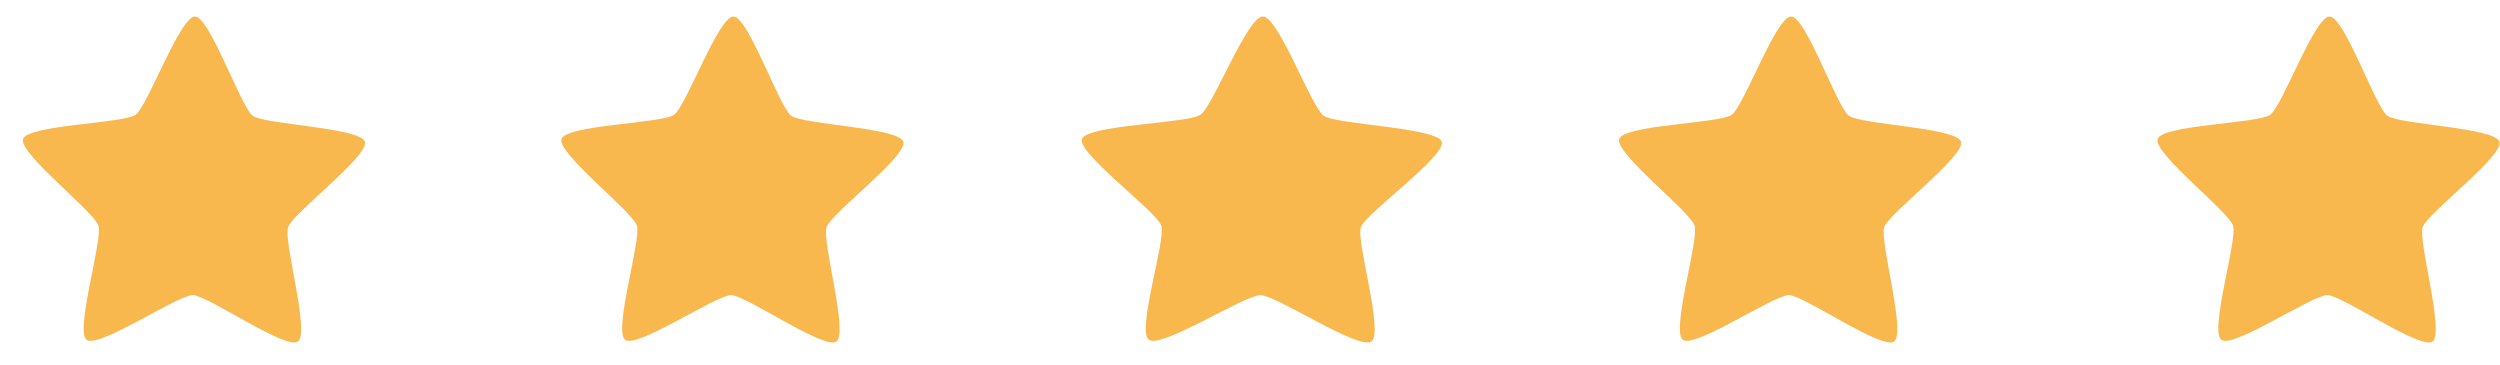
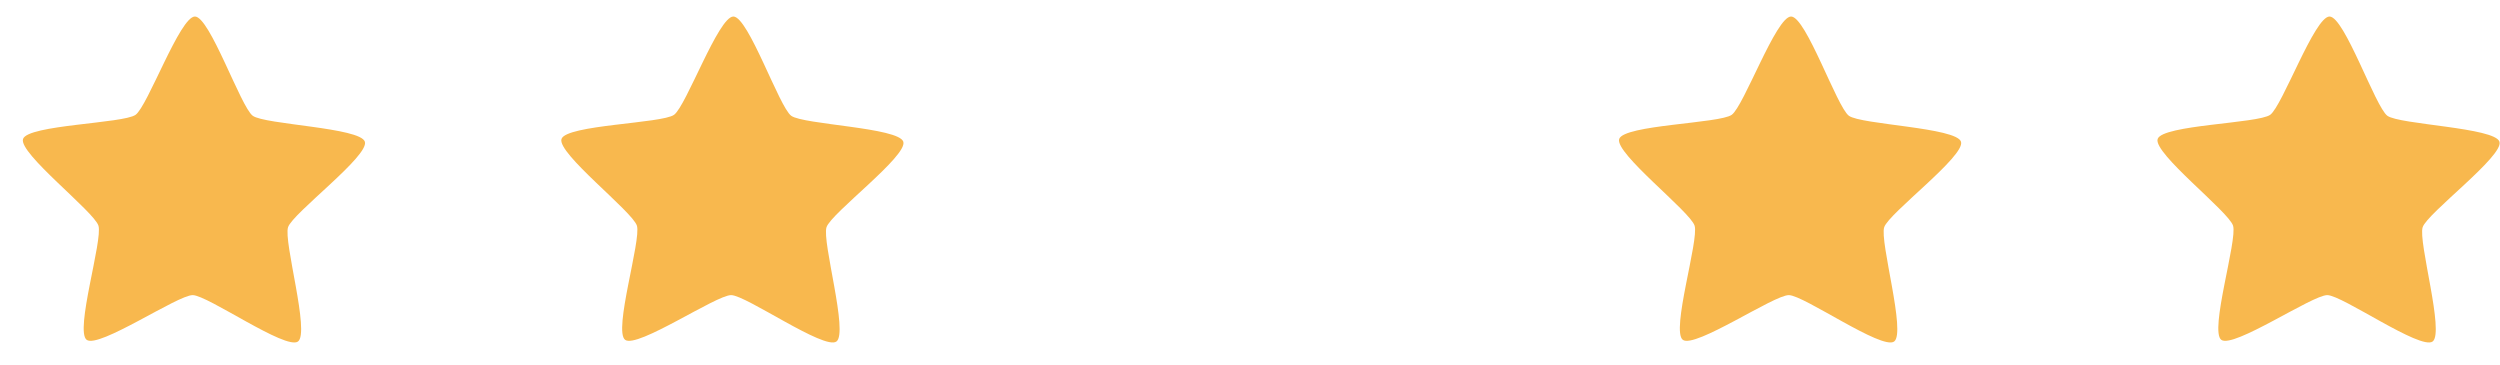
<svg xmlns="http://www.w3.org/2000/svg" width="130" height="19" viewBox="0 0 130 19" fill="none">
  <path d="M15.493 17.76C14.86 18.211 10.798 15.352 10.02 15.346C9.242 15.34 5.134 18.133 4.508 17.672C3.883 17.211 5.354 12.475 5.119 11.735C4.885 10.995 0.952 7.962 1.198 7.226C1.444 6.491 6.416 6.422 7.049 5.971C7.682 5.52 9.359 0.853 10.137 0.859C10.915 0.866 12.517 5.559 13.143 6.02C13.768 6.481 18.738 6.63 18.973 7.369C19.207 8.109 15.225 11.078 14.979 11.814C14.732 12.55 16.127 17.309 15.493 17.76Z" fill="#F8B84E" />
  <path d="M43.493 17.76C42.86 18.211 38.798 15.352 38.02 15.346C37.242 15.34 33.134 18.133 32.508 17.672C31.883 17.211 33.354 12.475 33.119 11.735C32.885 10.995 28.952 7.962 29.198 7.226C29.444 6.491 34.416 6.422 35.049 5.971C35.682 5.52 37.359 0.853 38.137 0.859C38.915 0.866 40.517 5.559 41.142 6.02C41.768 6.481 46.738 6.63 46.972 7.369C47.207 8.109 43.225 11.078 42.979 11.814C42.732 12.55 44.127 17.309 43.493 17.76Z" fill="#F8B84E" />
-   <path d="M71.309 17.76C70.643 18.211 66.366 15.352 65.547 15.346C64.728 15.34 60.404 18.133 59.746 17.672C59.087 17.211 60.635 12.475 60.389 11.735C60.142 10.995 56.002 7.962 56.261 7.226C56.52 6.491 61.754 6.422 62.42 5.971C63.086 5.52 64.852 0.853 65.671 0.859C66.49 0.866 68.176 5.559 68.834 6.02C69.493 6.481 74.724 6.63 74.971 7.369C75.218 8.109 71.026 11.078 70.767 11.814C70.508 12.55 71.975 17.309 71.309 17.76Z" fill="#F8B84E" />
  <path d="M98.493 17.76C97.86 18.211 93.798 15.352 93.02 15.346C92.242 15.34 88.134 18.133 87.508 17.672C86.883 17.211 88.354 12.475 88.119 11.735C87.885 10.995 83.952 7.962 84.198 7.226C84.444 6.491 89.416 6.422 90.049 5.971C90.682 5.52 92.359 0.853 93.137 0.859C93.915 0.866 95.517 5.559 96.142 6.02C96.768 6.481 101.738 6.63 101.972 7.369C102.207 8.109 98.225 11.078 97.979 11.814C97.732 12.55 99.127 17.309 98.493 17.76Z" fill="#F8B84E" />
  <path d="M126.494 17.76C125.86 18.211 121.798 15.352 121.02 15.346C120.242 15.34 116.134 18.133 115.508 17.672C114.883 17.211 116.354 12.475 116.119 11.735C115.885 10.995 111.952 7.962 112.198 7.226C112.444 6.491 117.416 6.422 118.049 5.971C118.682 5.52 120.359 0.853 121.137 0.859C121.915 0.866 123.517 5.559 124.143 6.02C124.768 6.481 129.738 6.63 129.972 7.369C130.207 8.109 126.225 11.078 125.979 11.814C125.732 12.55 127.127 17.309 126.494 17.76Z" fill="#F8B84E" />
</svg>